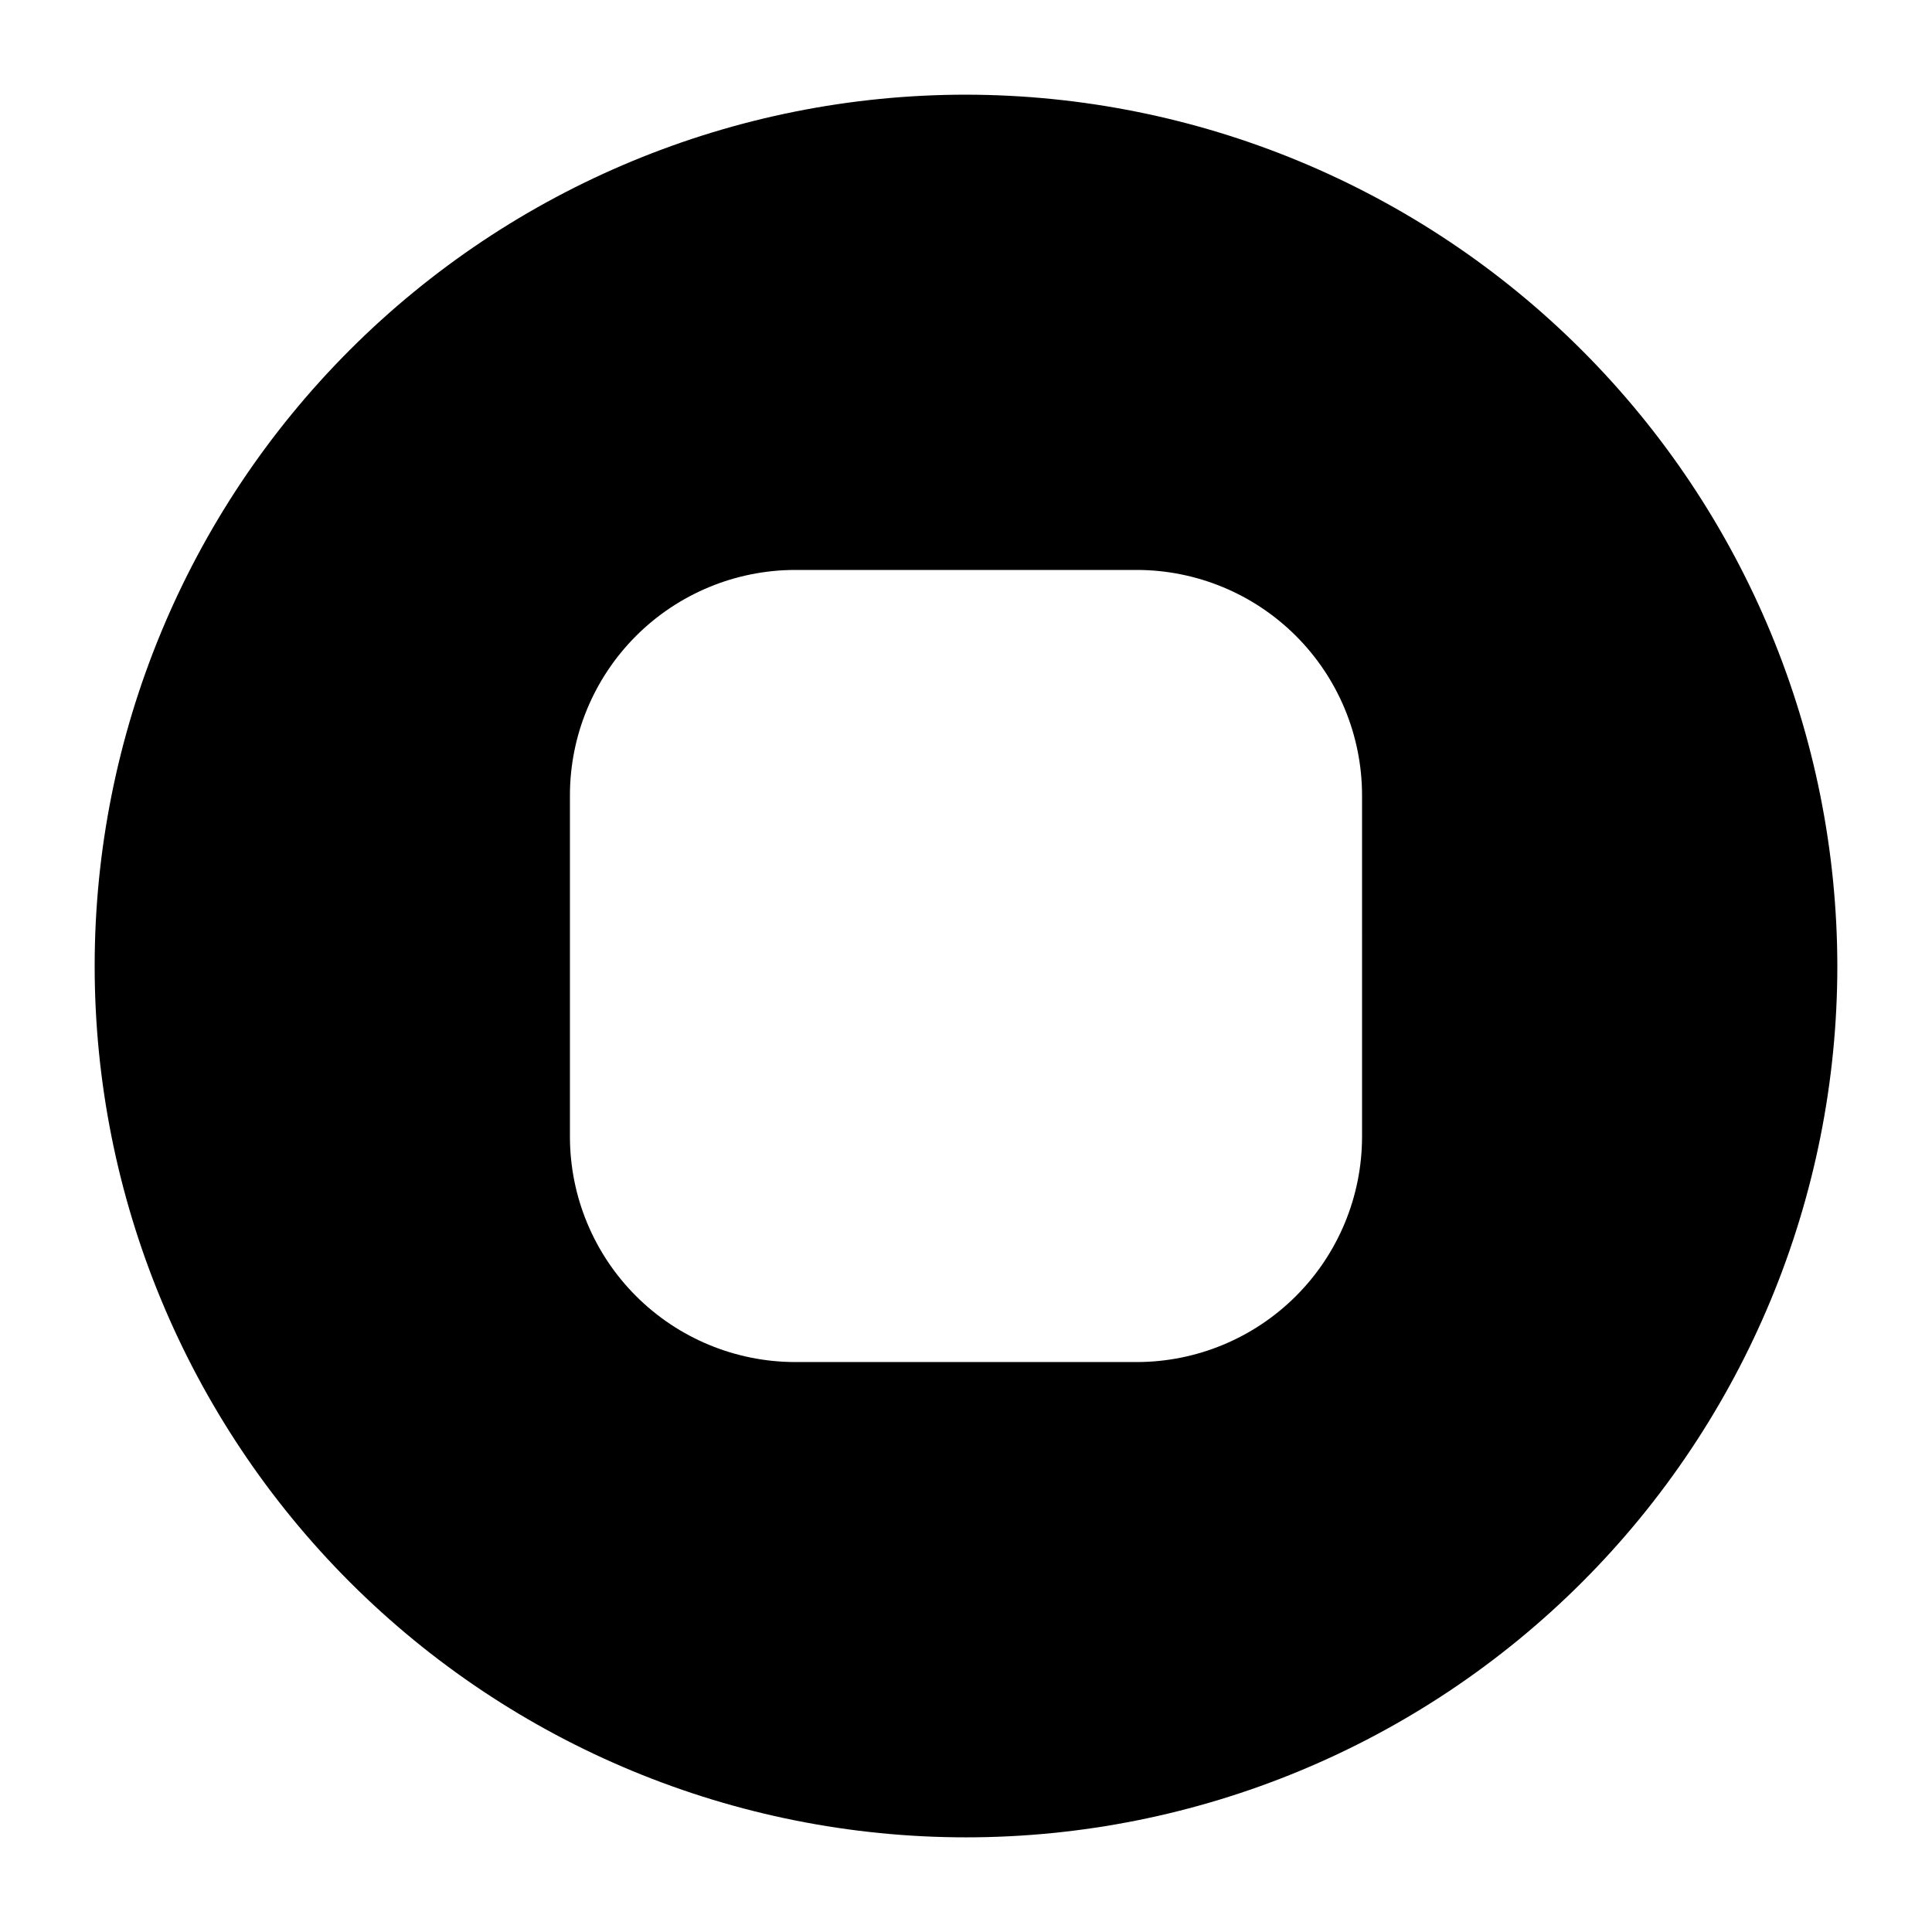
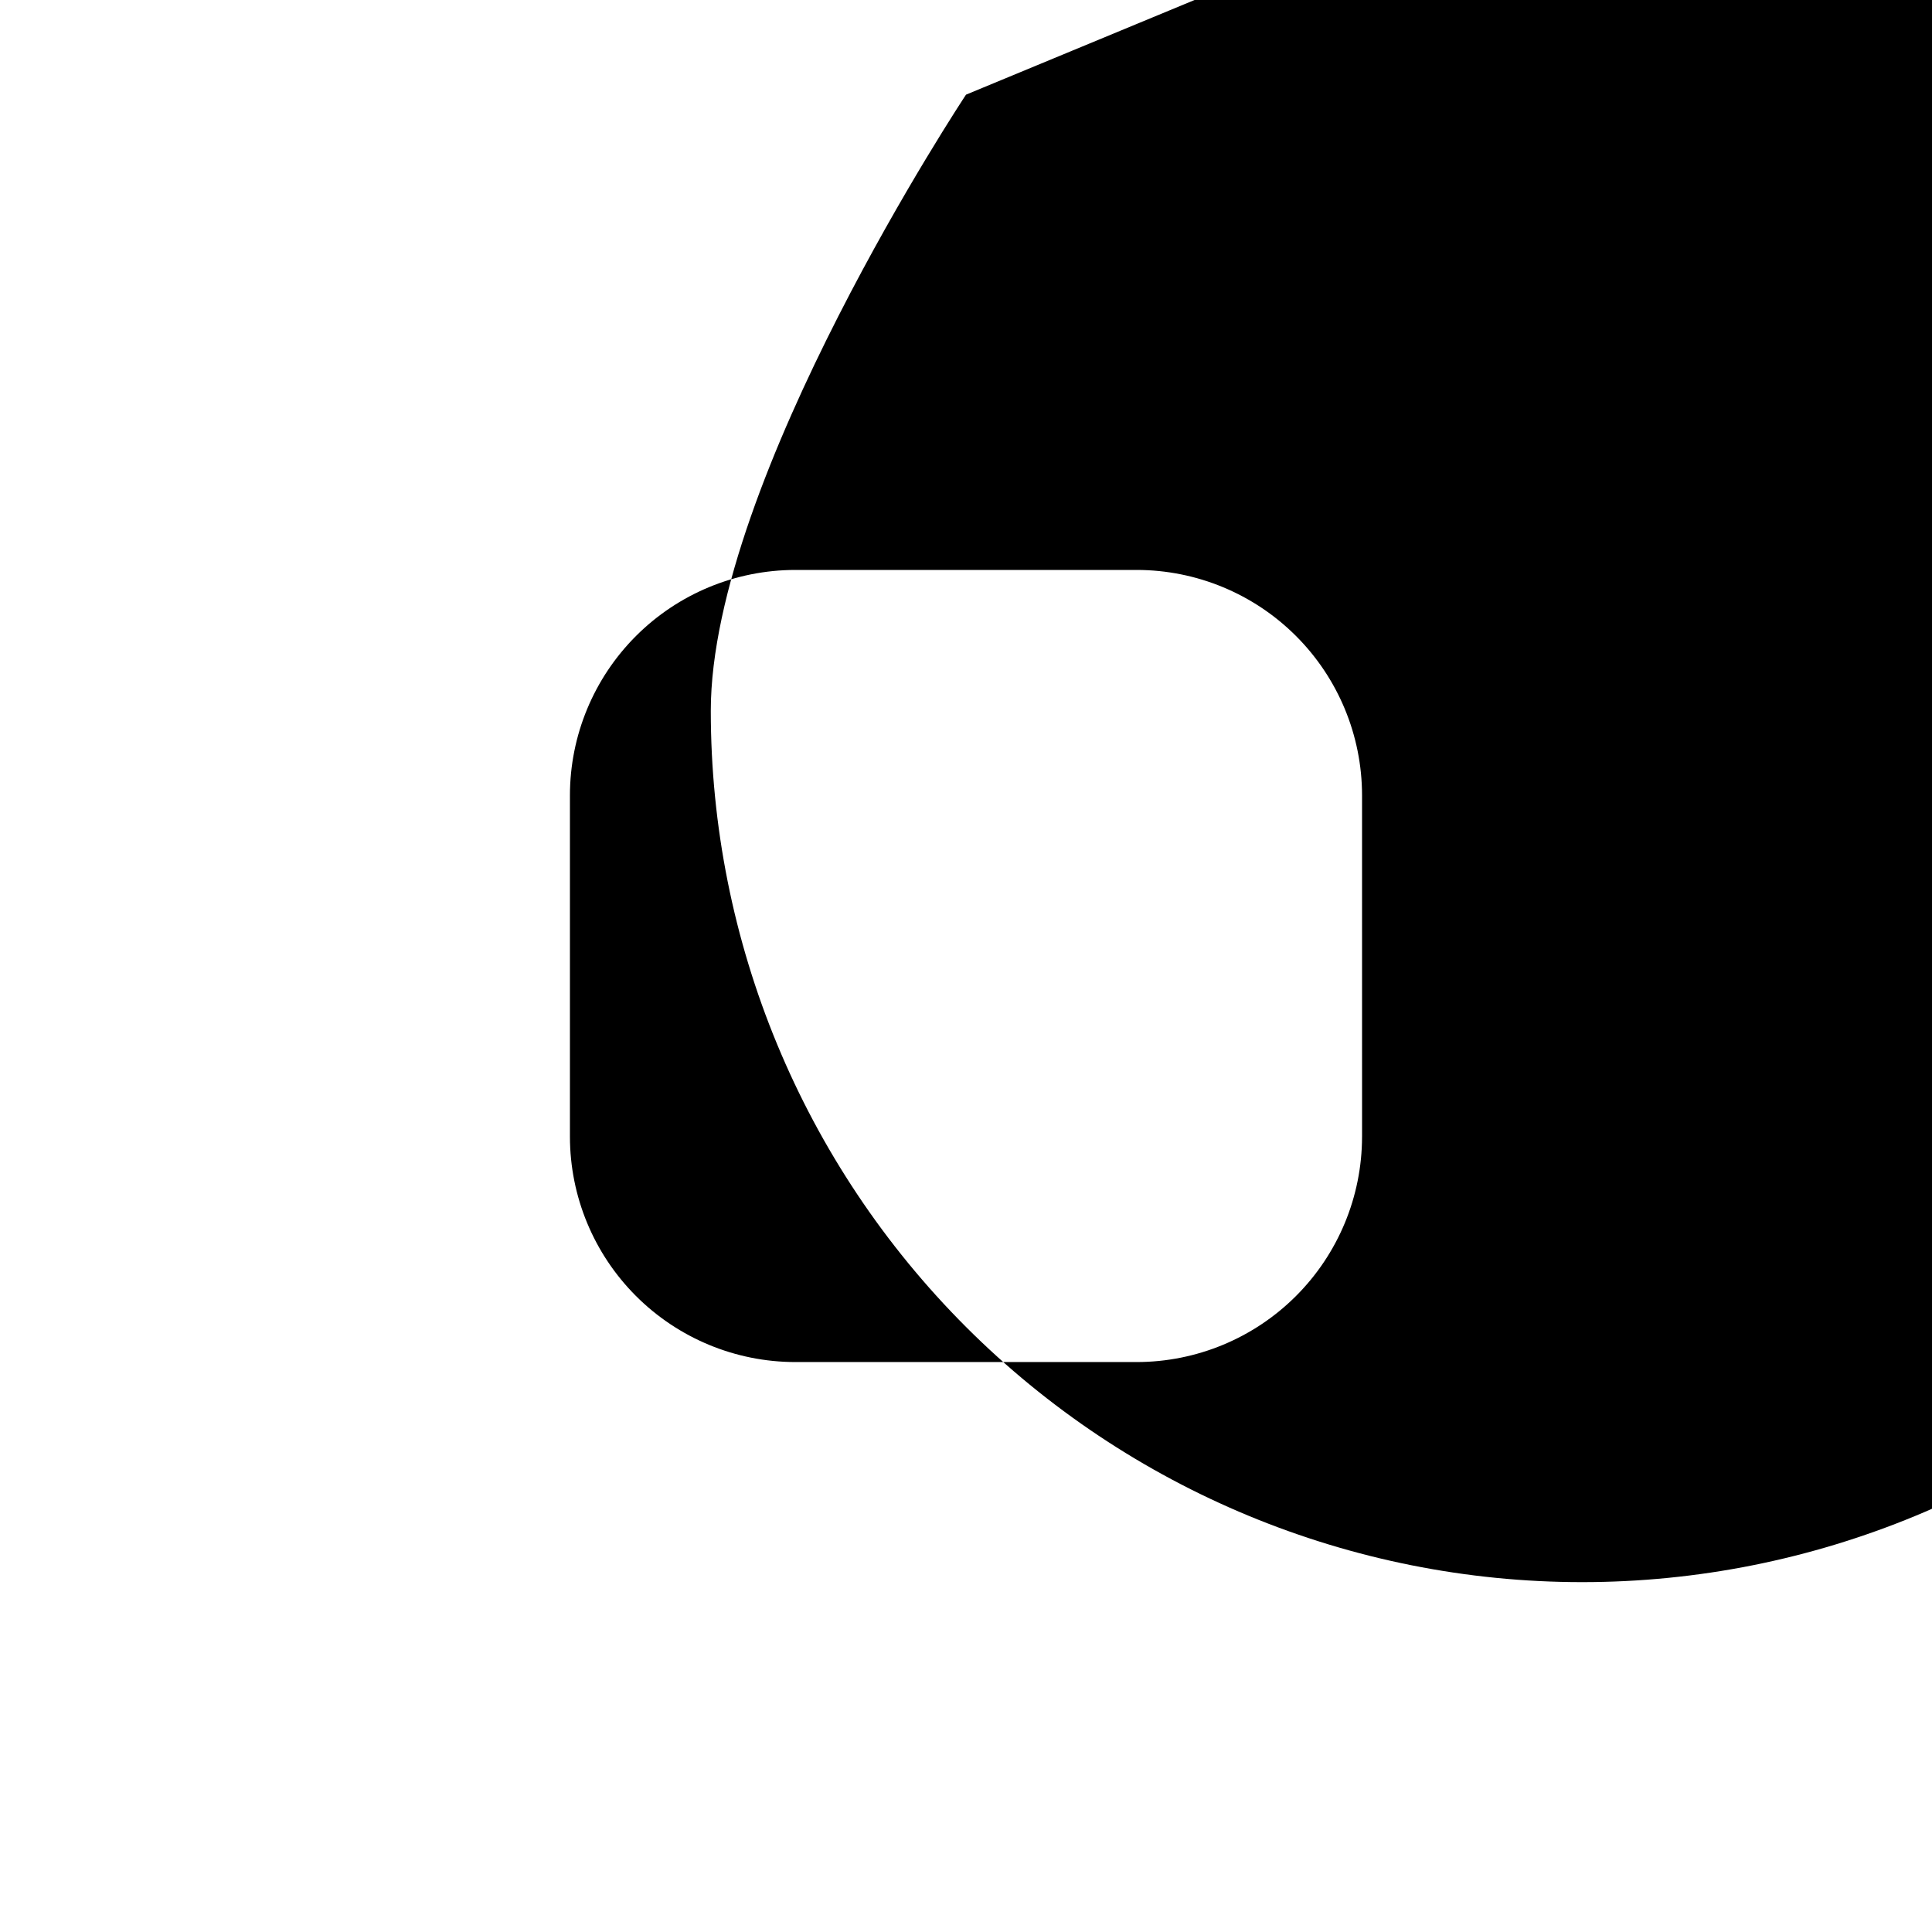
<svg xmlns="http://www.w3.org/2000/svg" fill="#000000" width="800px" height="800px" version="1.1" viewBox="144 144 512 512">
-   <path d="m400 169.09c-61.242 0-119.98 24.328-163.28 67.633s-67.633 102.04-67.633 163.28 24.328 119.97 67.633 163.28c43.305 43.305 102.04 67.633 163.28 67.633s119.97-24.328 163.28-67.633c43.305-43.305 67.633-102.04 67.633-163.28-0.07-61.223-24.422-119.91-67.711-163.2-43.289-43.289-101.98-67.641-163.2-67.711zm104.96 276.17h-0.004c-0.016 15.828-6.309 31.004-17.504 42.195-11.191 11.195-26.367 17.488-42.195 17.504h-90.52c-15.828-0.016-31.004-6.309-42.195-17.504-11.191-11.191-17.488-26.367-17.504-42.195v-90.52c0.016-15.828 6.312-31.004 17.504-42.195 11.191-11.191 26.367-17.488 42.195-17.504h90.52c15.828 0.016 31.004 6.312 42.195 17.504 11.195 11.191 17.488 26.367 17.504 42.195z" />
+   <path d="m400 169.09s-67.633 102.04-67.633 163.28 24.328 119.97 67.633 163.28c43.305 43.305 102.04 67.633 163.28 67.633s119.97-24.328 163.28-67.633c43.305-43.305 67.633-102.04 67.633-163.28-0.07-61.223-24.422-119.91-67.711-163.2-43.289-43.289-101.98-67.641-163.2-67.711zm104.96 276.17h-0.004c-0.016 15.828-6.309 31.004-17.504 42.195-11.191 11.195-26.367 17.488-42.195 17.504h-90.52c-15.828-0.016-31.004-6.309-42.195-17.504-11.191-11.191-17.488-26.367-17.504-42.195v-90.52c0.016-15.828 6.312-31.004 17.504-42.195 11.191-11.191 26.367-17.488 42.195-17.504h90.52c15.828 0.016 31.004 6.312 42.195 17.504 11.195 11.191 17.488 26.367 17.504 42.195z" />
</svg>